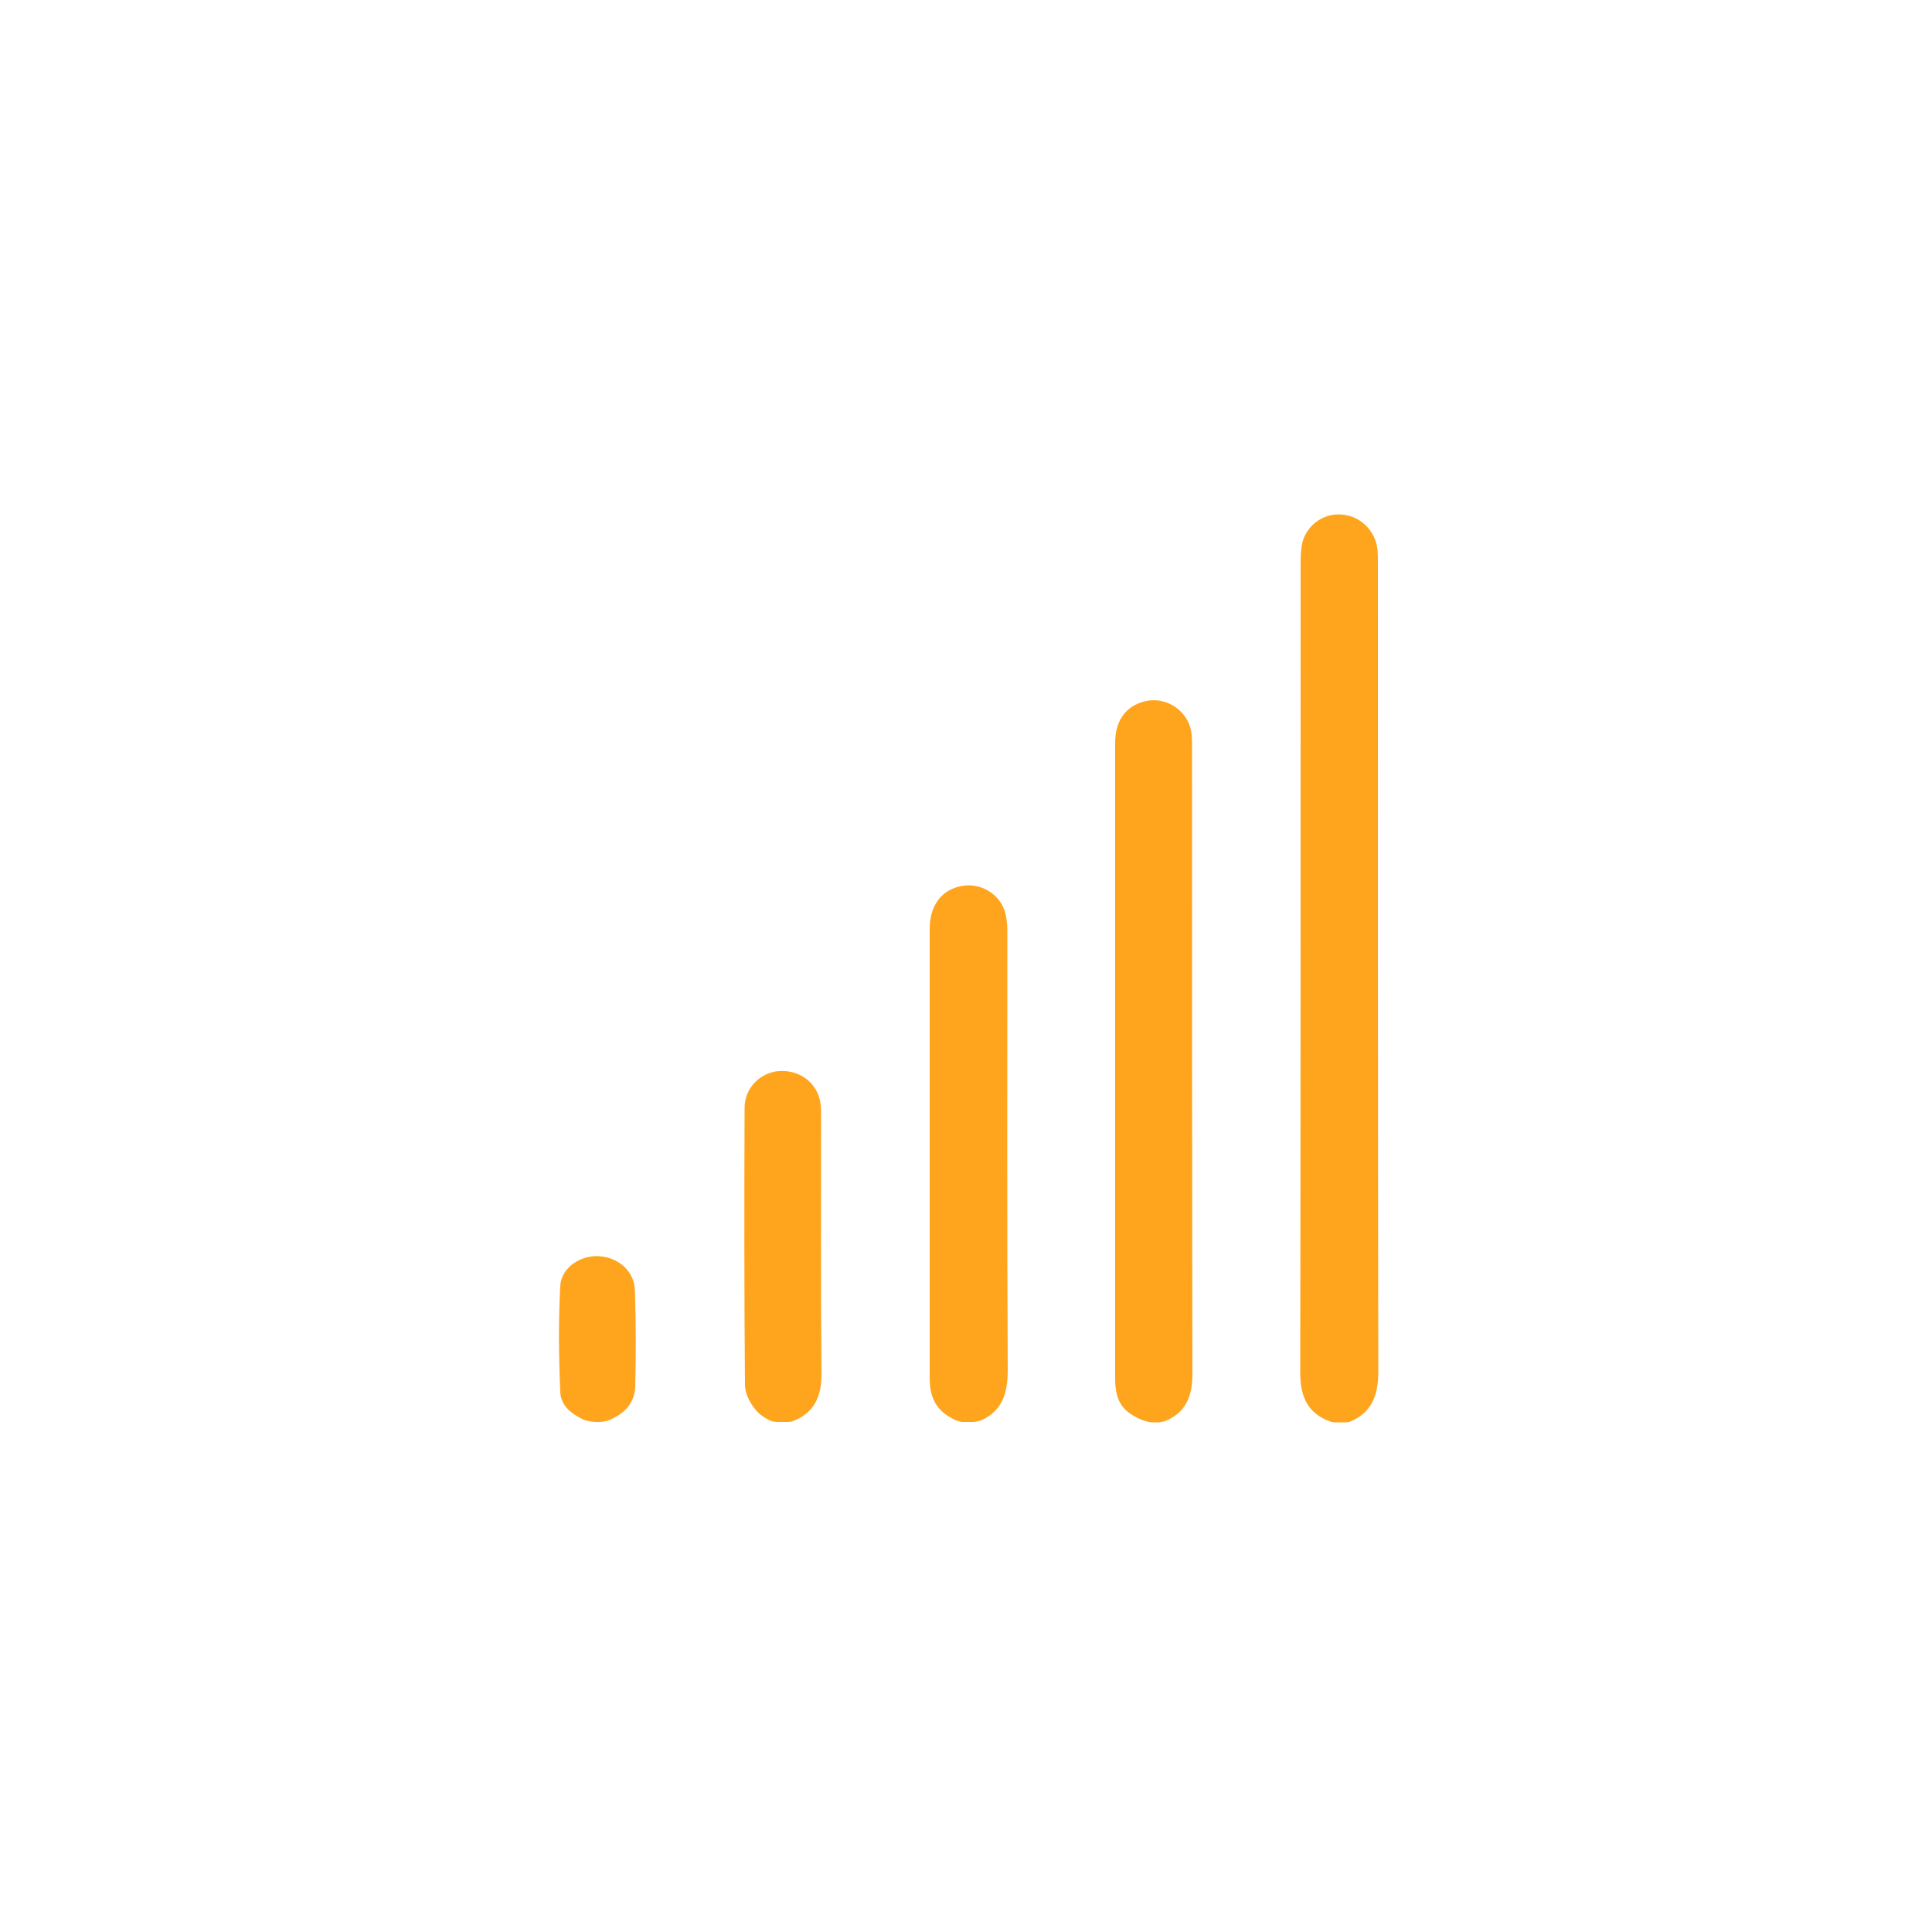
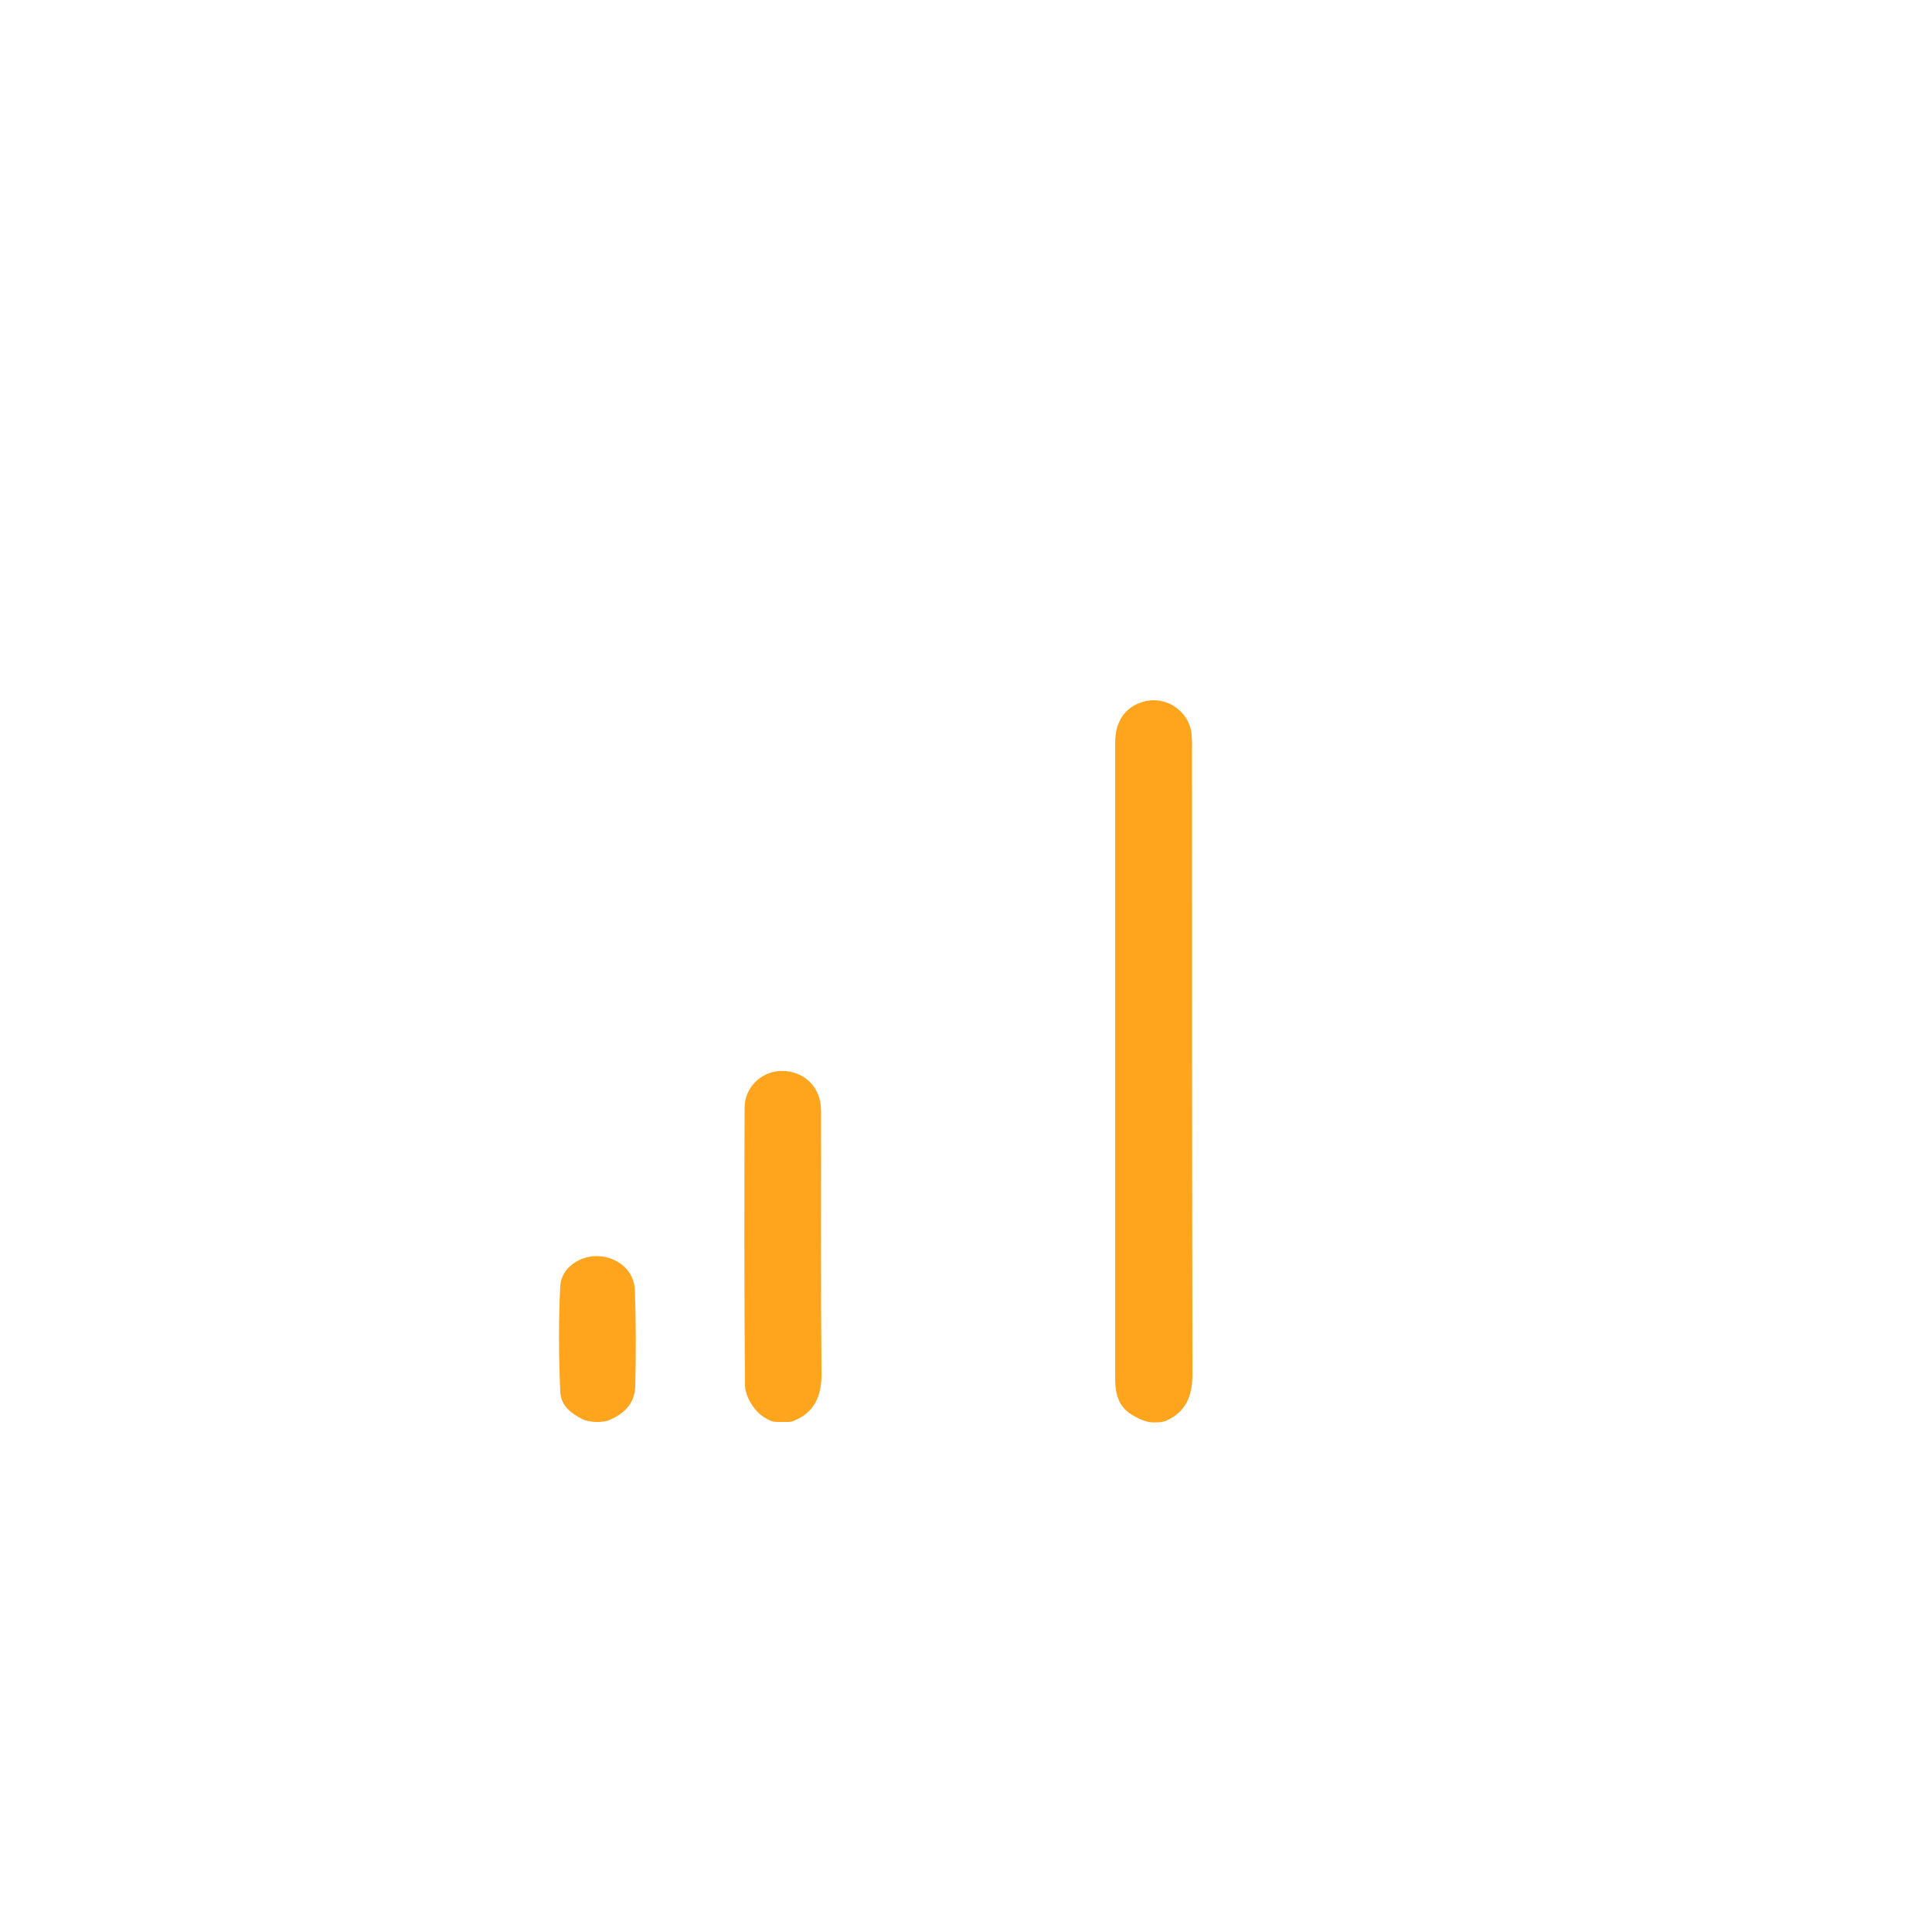
<svg xmlns="http://www.w3.org/2000/svg" version="1.1" id="Слой_1" x="0px" y="0px" viewBox="0 0 500 500" style="enable-background:new 0 0 500 500;" xml:space="preserve">
  <style type="text/css">
	.st0{fill:#FFA51D;}
</style>
-   <path class="st0" d="M344.3,367.9c-5.9-2.1-7.8-6.5-7.8-12.6c0.1-70,0.1-140,0.1-209.9c0-1.7,0.1-3.6,0.5-5.2  c1.3-4.6,5.8-7.6,10.5-7c4.7,0.5,8.4,4.3,8.9,9.1c0.1,1.1,0.1,2.1,0.1,3.2c0,69.8,0,139.6,0.1,209.5c0,6.1-1.7,10.7-7.5,13  c-0.1,0-0.7,0.1-0.9,0.1c-1.1,0-2.1,0-3.2,0C344.9,368,344.4,368,344.3,367.9z" />
  <path class="st0" d="M294.5,367c-4.4-2.1-5.9-4.9-5.9-10.4c0-28.7,0-57.5,0-86.2c0-26.1,0-52.1,0-78.2c0-5.5,2.6-9.3,7.3-10.6  c5.9-1.7,12,2.5,12.5,8.6c0.1,1.2,0.1,2.4,0.1,3.7c0,53.9,0,107.8,0.1,161.7c0,5.9-1.8,10-7.1,12.2c-0.3,0.1-1.4,0.3-1.6,0.3  c-0.7,0-1.1,0-1.9,0C296.7,368,295,367.3,294.5,367z" />
-   <path class="st0" d="M247.4,367.6c-0.9-0.5-1.8-0.9-2.6-1.5c-3.2-2.3-4.2-5.6-4.2-9.4c0-17.4,0-34.9,0-52.3c0-21.3,0-42.7,0-64  c0-6,3-10.1,8.2-11.1s10.4,2.3,11.5,7.5c0.3,1.4,0.4,2.9,0.4,4.3c0,37.8-0.1,75.7,0.1,113.5c0,6-1.4,10.5-6.9,13  c-0.3,0.1-1.6,0.4-1.9,0.4c-0.8,0-1.6,0-2.5,0c-0.1,0-0.5,0-0.6,0C248.4,367.9,247.6,367.7,247.4,367.6z" />
  <path class="st0" d="M200,367.9c-1.5-0.5-3.5-1.8-4.5-3.1c-1.4-1.7-2.7-4.2-2.7-6.3c-0.2-23.9-0.2-47.9-0.1-71.8  c0-5.1,4-9.1,8.8-9.5c5.2-0.4,9.6,2.7,10.7,7.6c0.3,1.3,0.3,2.7,0.3,4.1c0,22.1-0.1,44.2,0.1,66.3c0.1,6.1-1.8,10.4-7.4,12.6  c-0.2,0.1-0.9,0.2-1.2,0.2c-1,0-1.9,0-2.9,0C200.9,368,200.2,367.9,200,367.9z" />
  <path class="st0" d="M151,367.4c-3.1-1.5-5.8-3.5-6-7.1c-0.4-9.2-0.5-18.5,0-27.6c0.3-4.7,5.3-7.9,10-7.6c5,0.3,9.1,3.8,9.3,8.7  c0.3,8.3,0.3,16.6,0.1,24.9c-0.1,4.7-3.1,7.4-7.2,9c-0.1,0-1.5,0.4-2.9,0.3C152.8,368,151.1,367.5,151,367.4z" />
</svg>